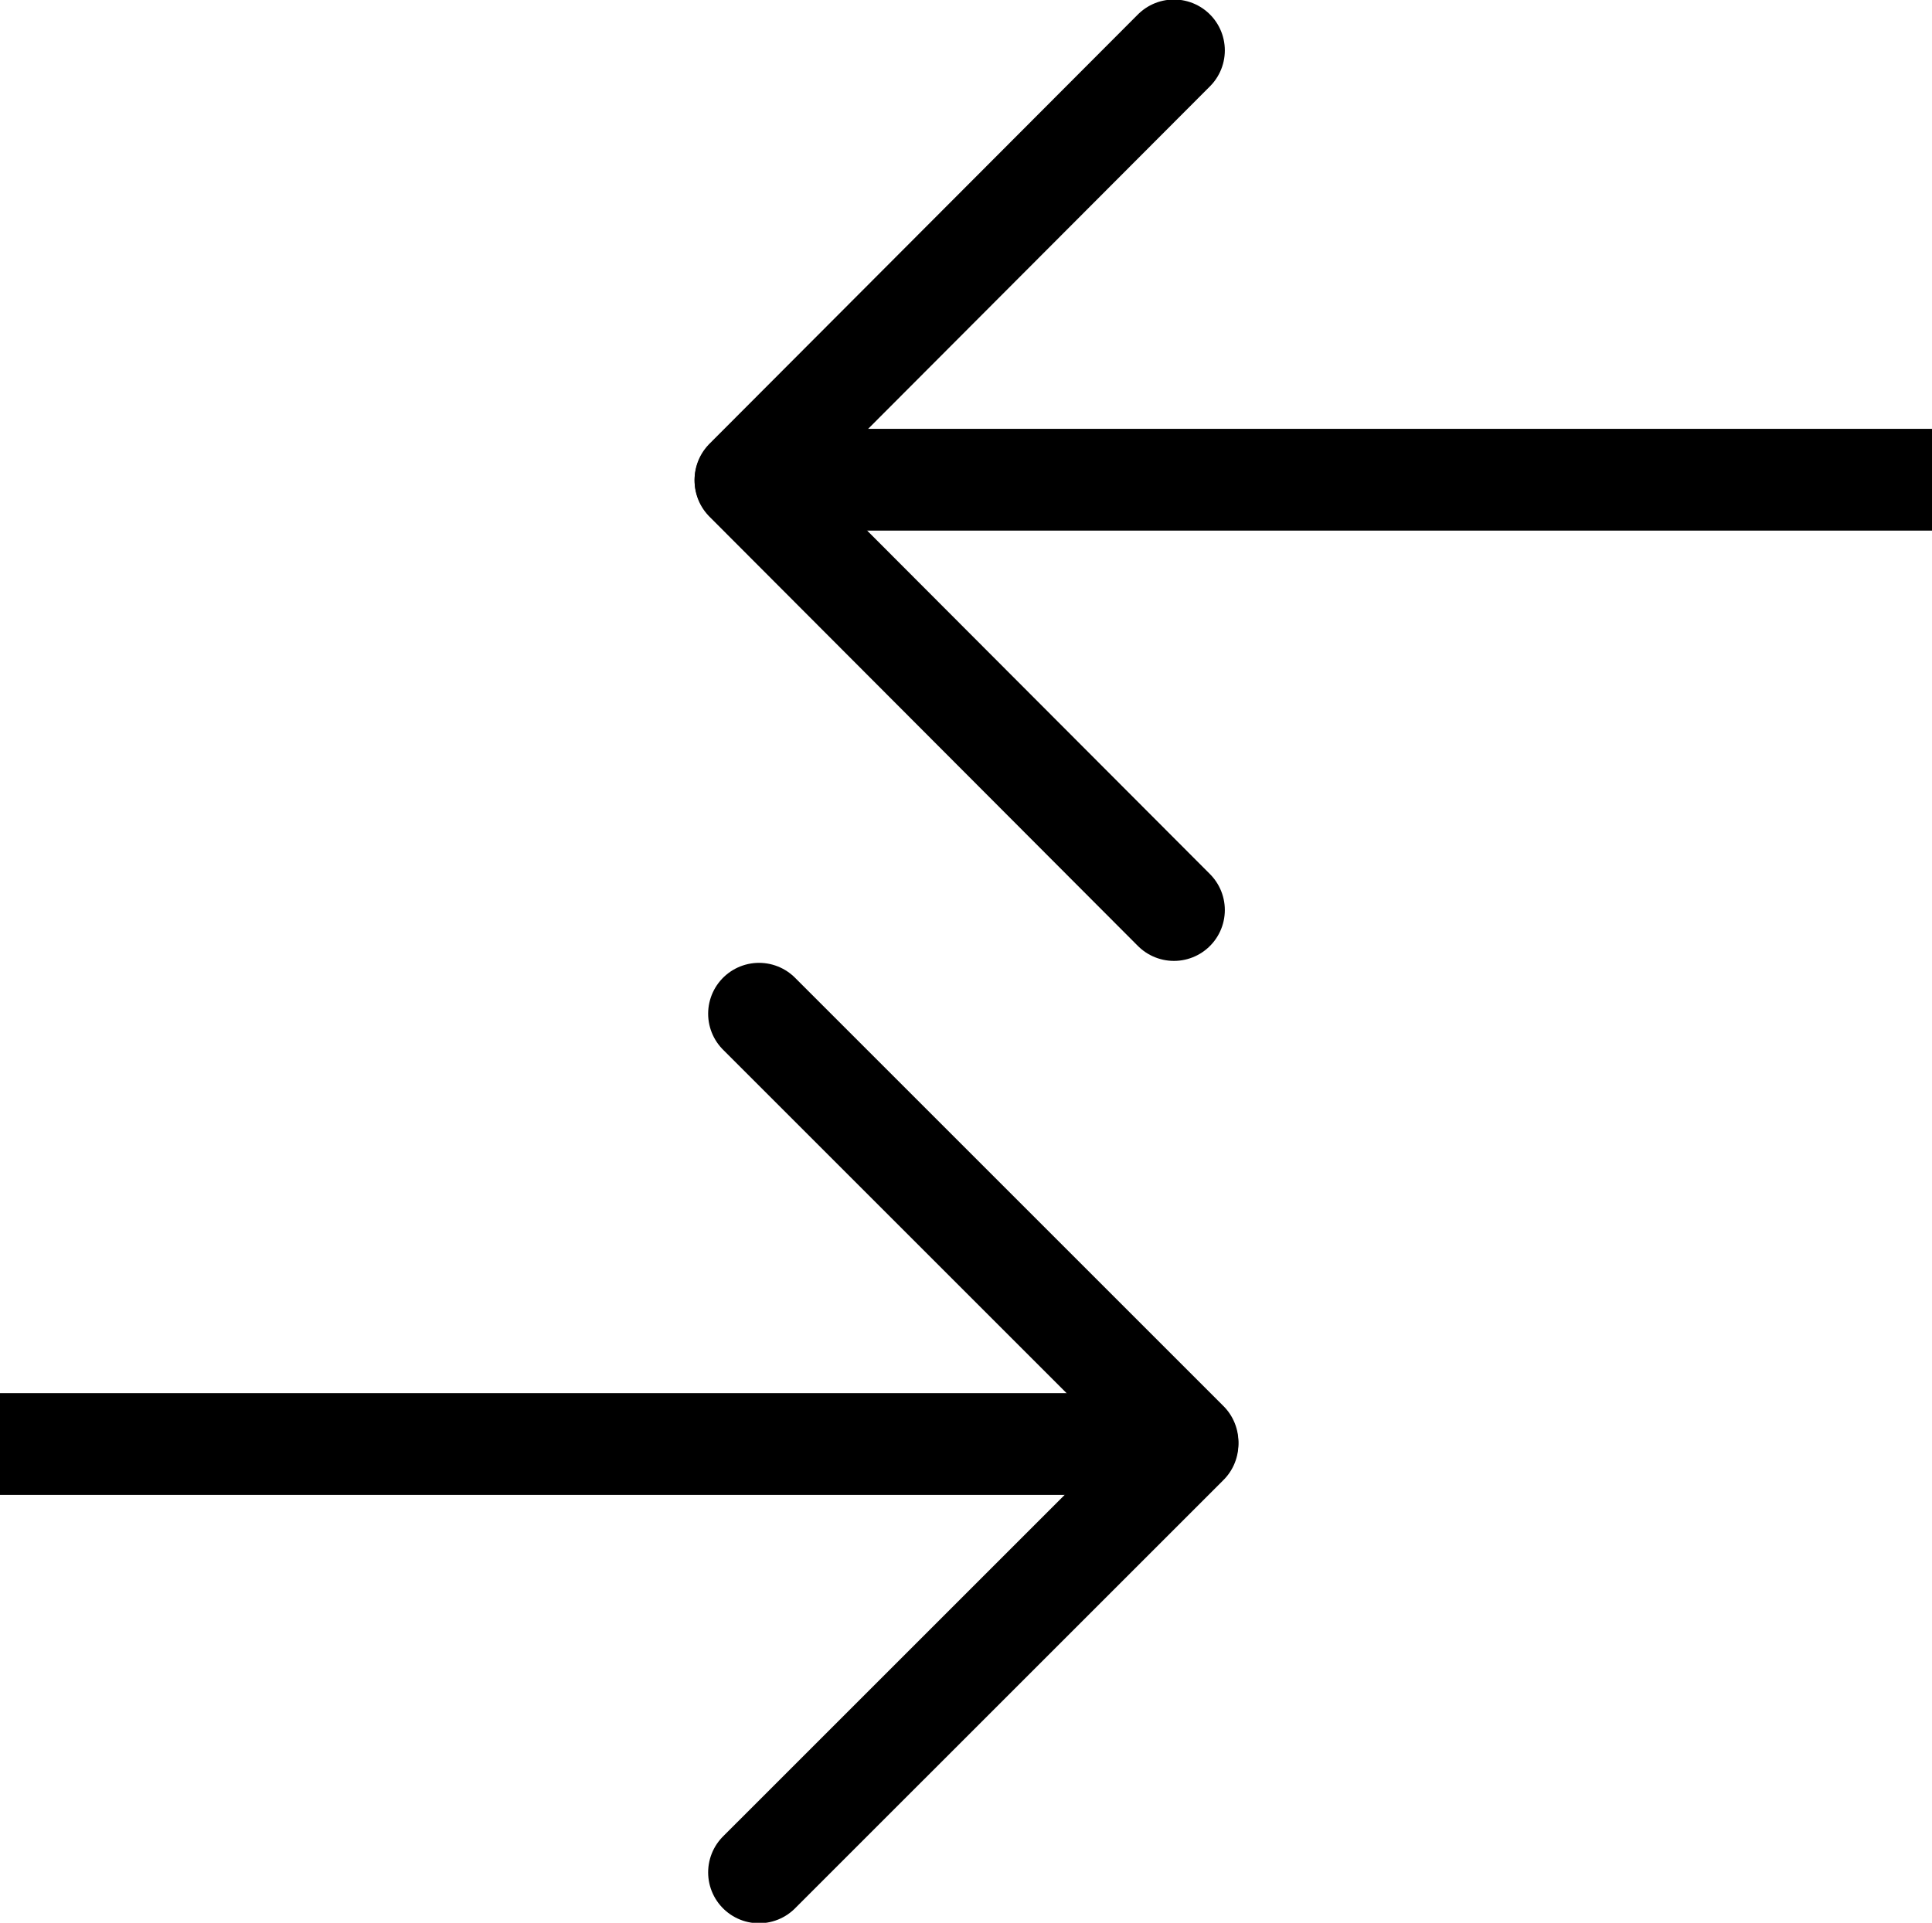
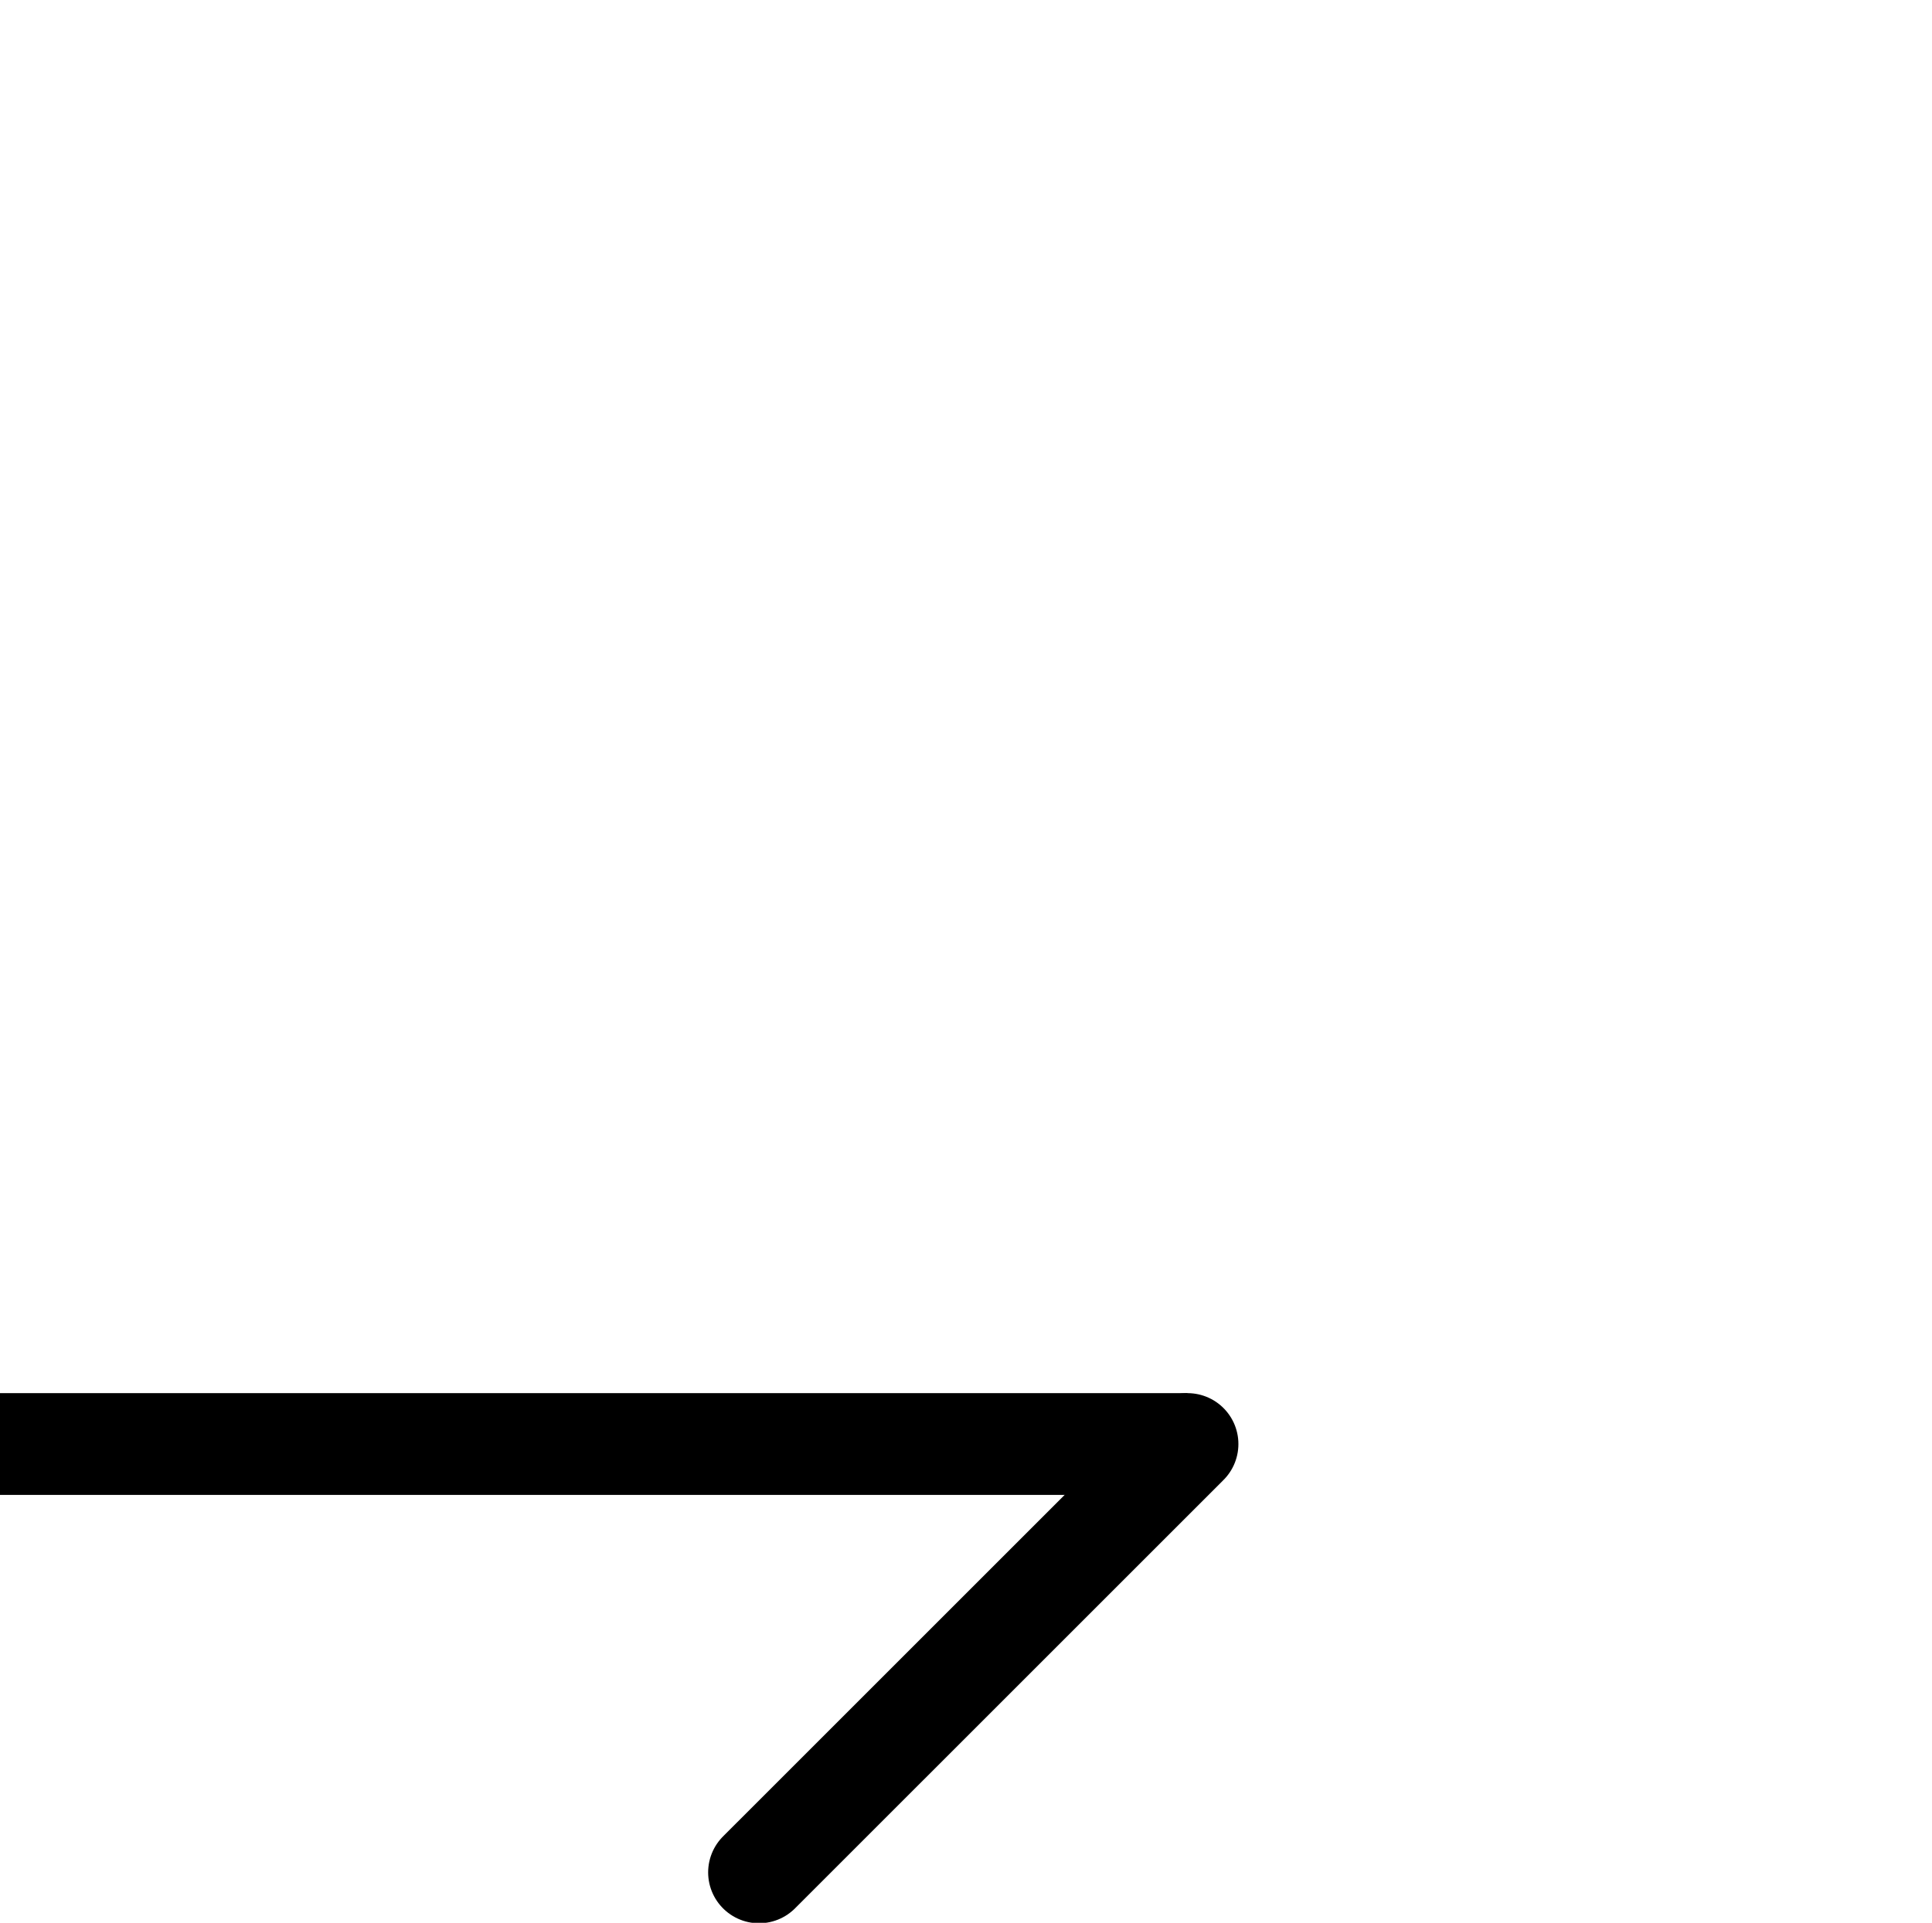
<svg xmlns="http://www.w3.org/2000/svg" id="Ebene_1" data-name="Ebene 1" viewBox="0 0 19.93 19.84">
  <defs>
    <style>
      .cls-1, .cls-2 {
        fill: none;
        stroke: black;
        stroke-miterlimit: 10;
        stroke-width: 1.05px;
      }

      .cls-2 {
        stroke-linecap: round;
      }
    </style>
  </defs>
-   <line class="cls-1" x1="19.93" y1="4.95" x2="7.69" y2="4.95" />
-   <line class="cls-2" x1="7.69" y1="4.95" x2="12.11" y2=".52" />
-   <line class="cls-2" x1="7.69" y1="4.96" x2="12.11" y2="9.39" />
  <line class="cls-1" y1="14.9" x2="12.25" y2="14.9" />
  <line class="cls-2" x1="12.25" y1="14.9" x2="7.83" y2="19.32" />
-   <line class="cls-2" x1="12.25" y1="14.88" x2="7.83" y2="10.46" />
</svg>